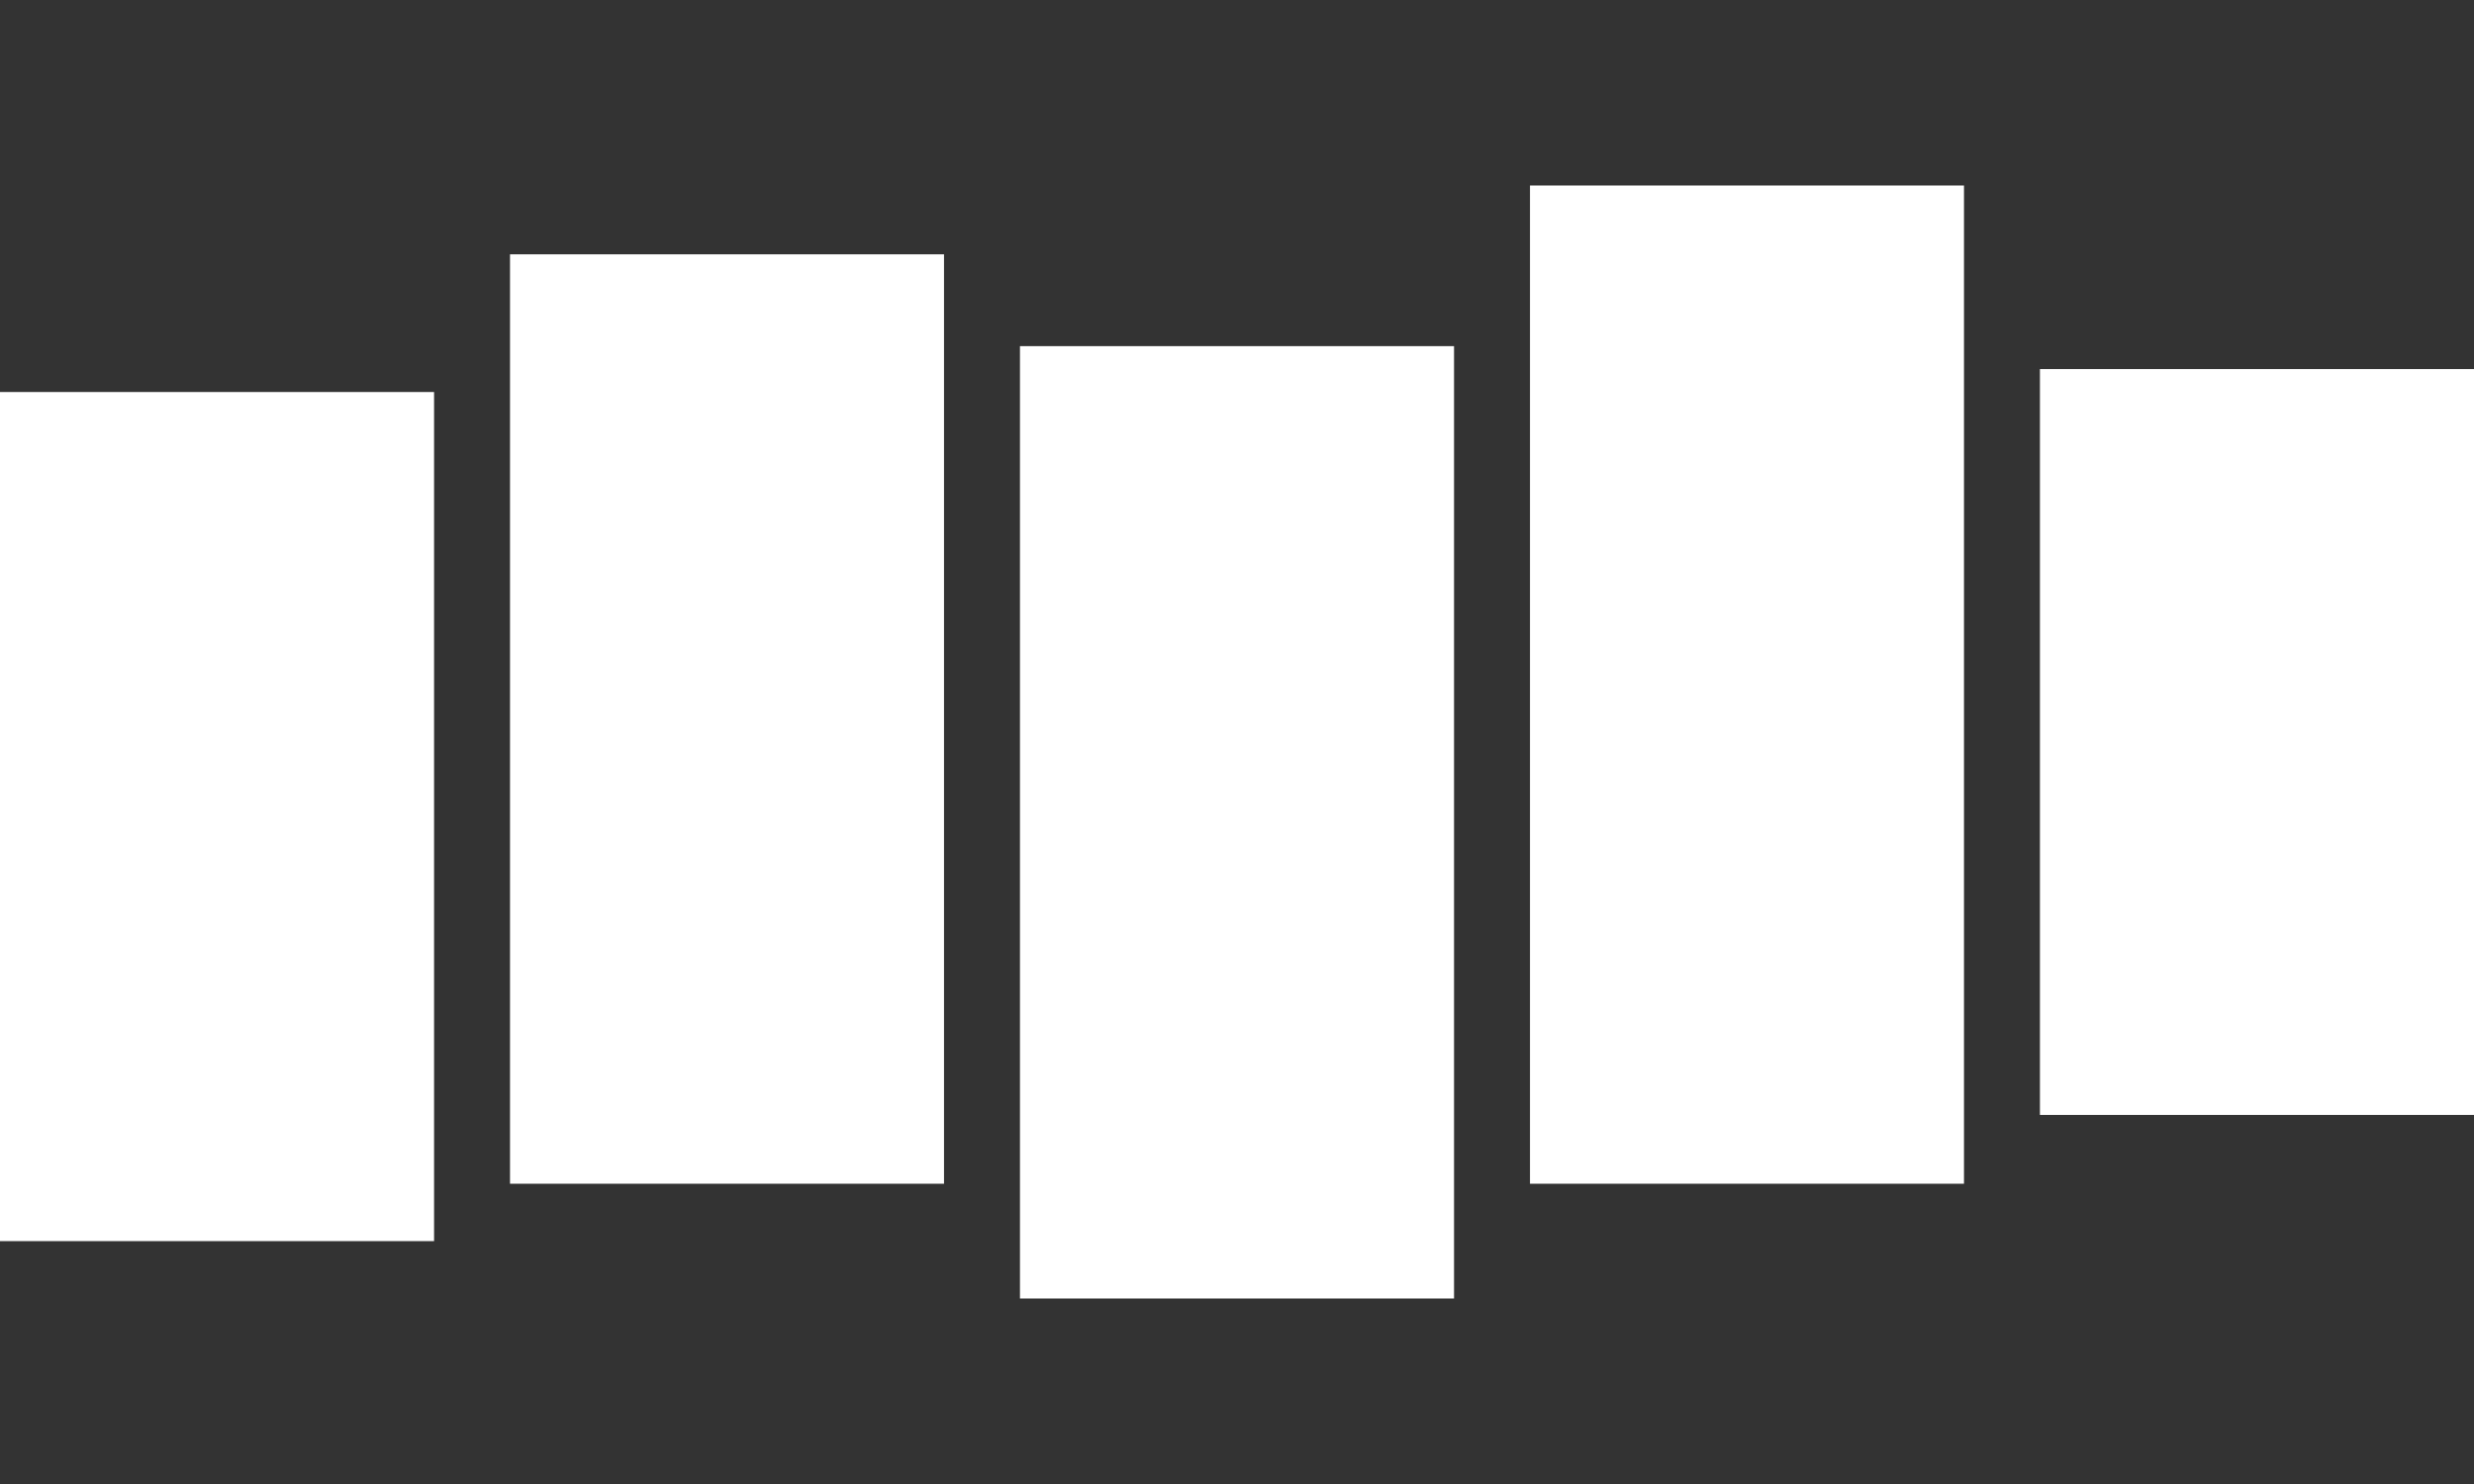
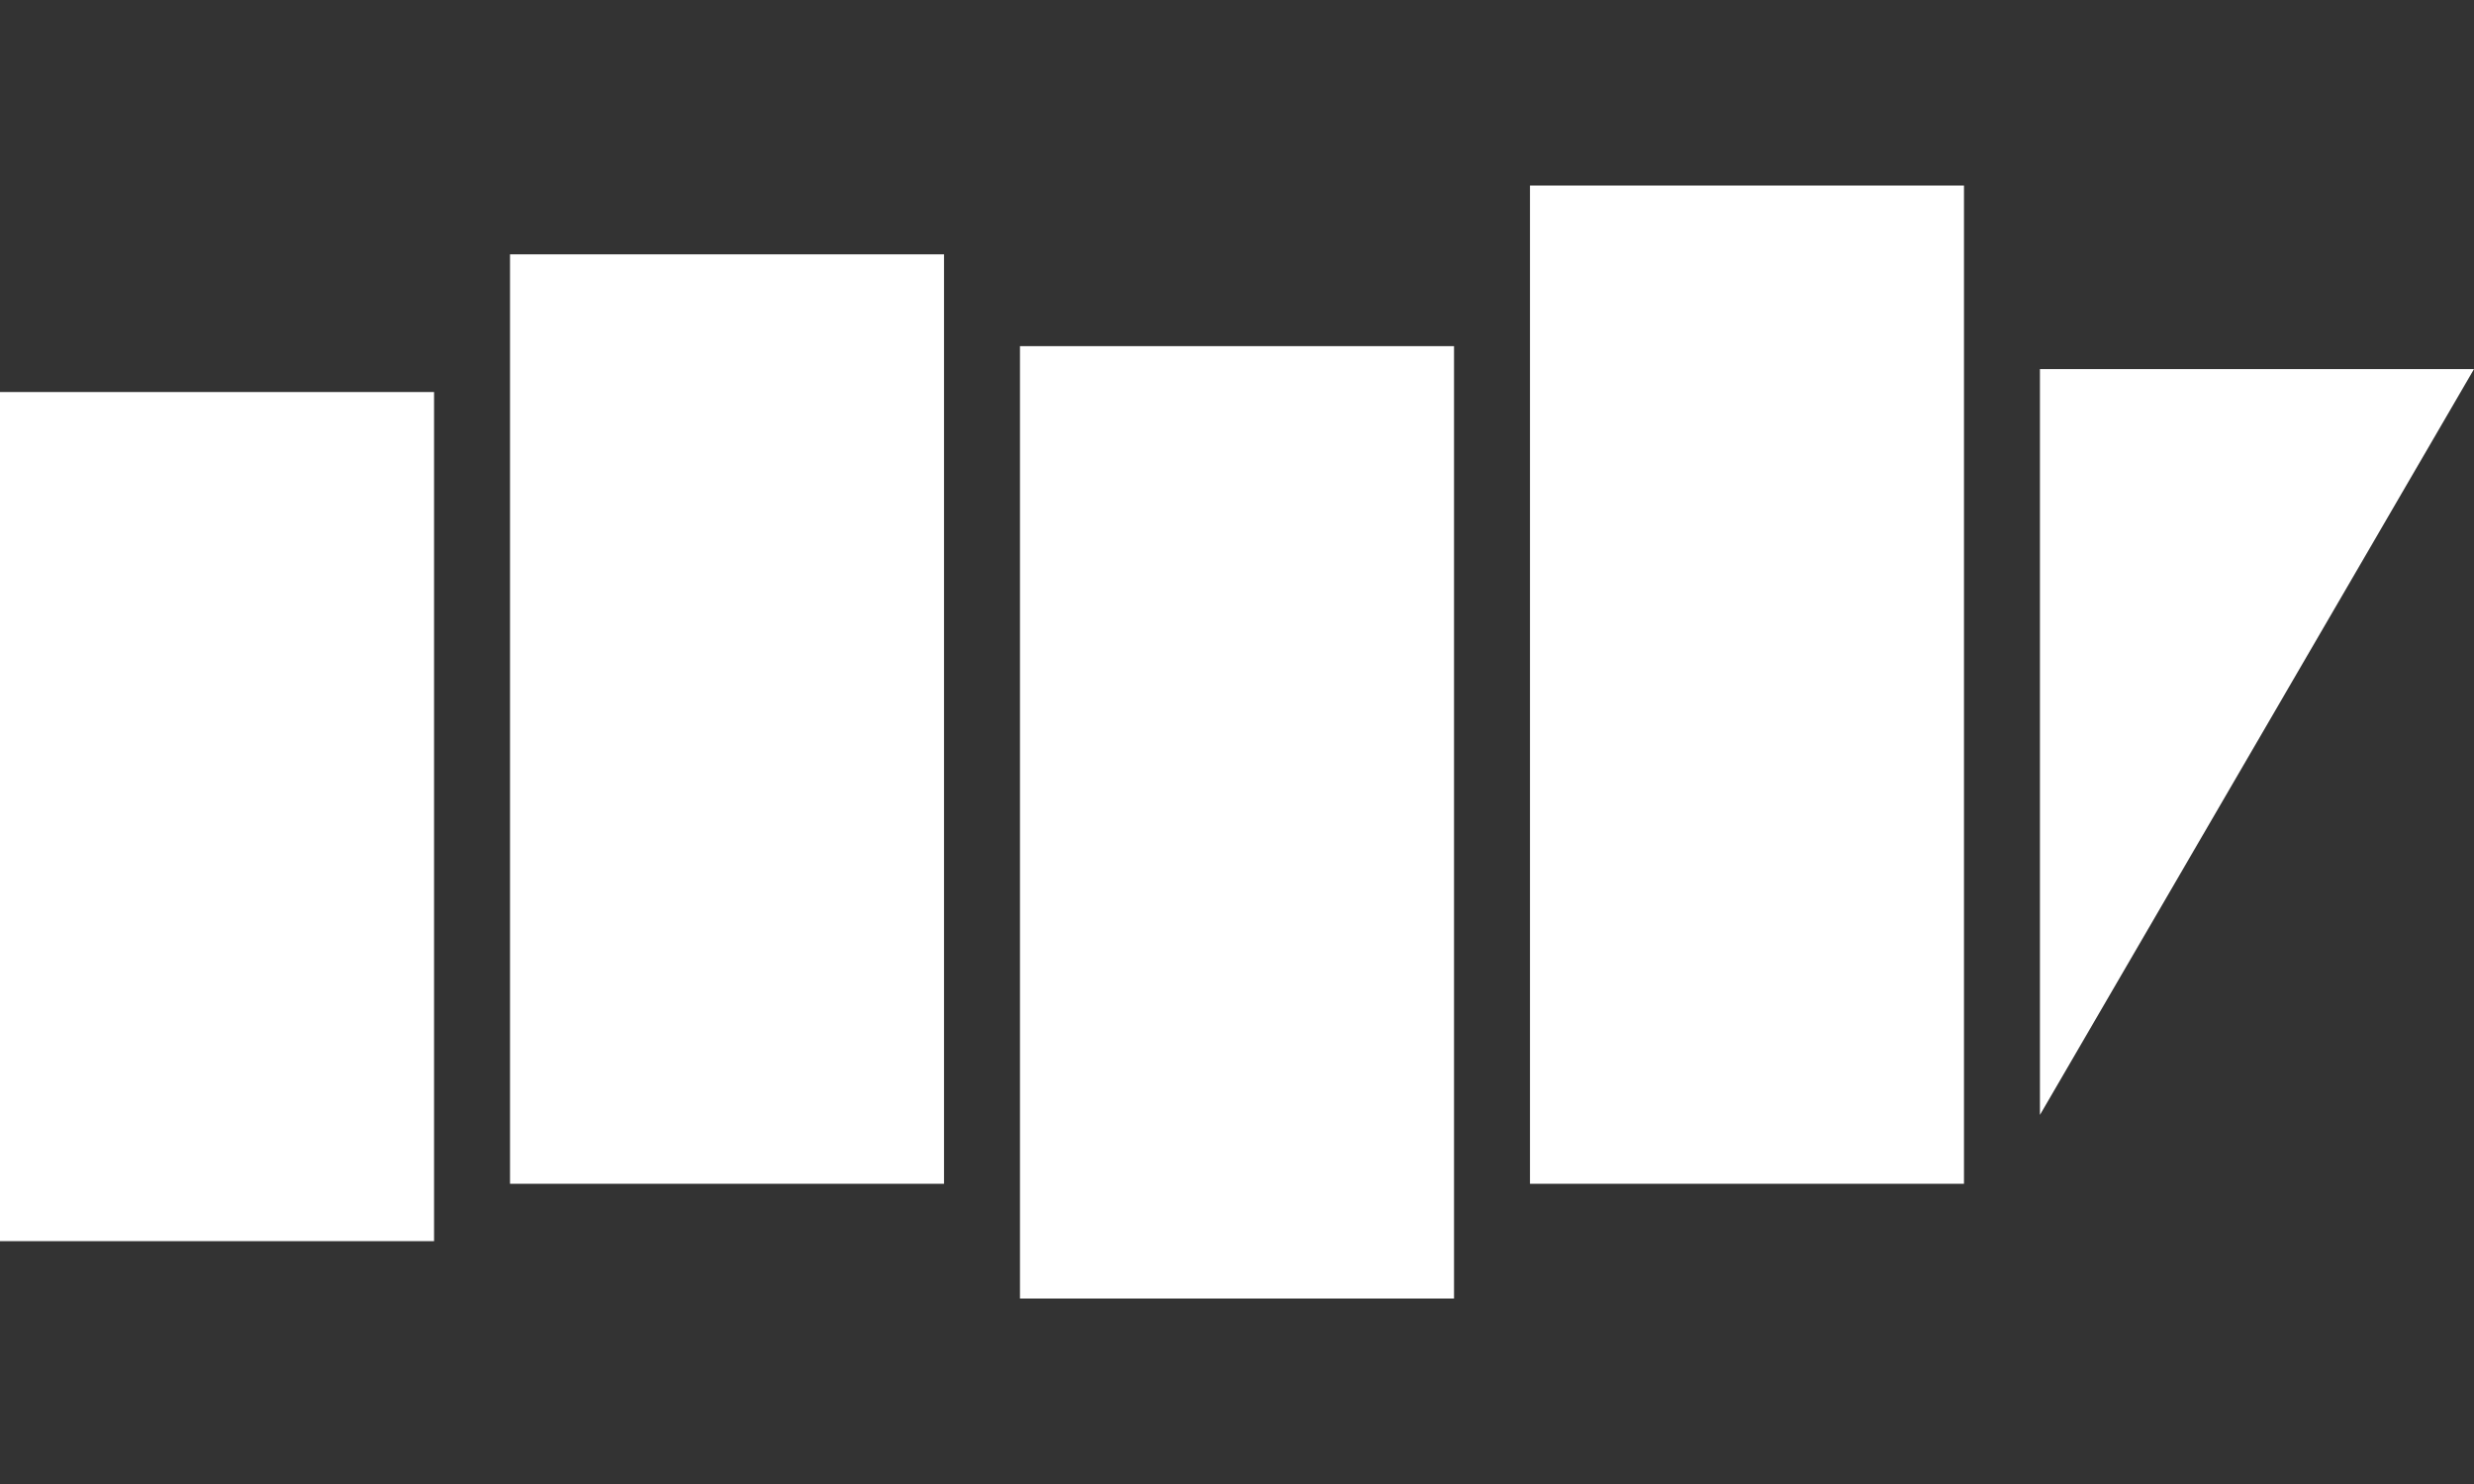
<svg xmlns="http://www.w3.org/2000/svg" width="40px" height="24px" viewBox="0 0 40 24" version="1.1">
  <rect x="0" y="0" width="40" height="24" fill="#333333" stroke="none" />
  <title>pod-stitcher</title>
  <g id="UI" stroke="none" stroke-width="1" fill="none" fill-rule="evenodd">
    <g id="pod-stitcher">
-       <rect id="Rectangle" x="0" y="0" width="40" height="24" />
-       <path d="M23.509,5.598 L23.509,21 L16.491,21 L16.491,5.598 L23.509,5.598 Z M7.018,6.34 L7.018,20.072 L0,20.072 L0,6.34 L7.018,6.34 Z M15.263,4.113 L15.263,19.144 L8.246,19.144 L8.246,4.113 L15.263,4.113 Z M31.754,3 L31.754,19.144 L24.737,19.144 L24.737,3 L31.754,3 Z M40,5.969 L40,18.031 L32.982,18.031 L32.982,5.969 L40,5.969 Z" id="Combined-Shape" fill="#FFFFFF" />
+       <path d="M23.509,5.598 L23.509,21 L16.491,21 L16.491,5.598 L23.509,5.598 Z M7.018,6.34 L7.018,20.072 L0,20.072 L0,6.34 L7.018,6.34 Z M15.263,4.113 L15.263,19.144 L8.246,19.144 L8.246,4.113 L15.263,4.113 Z M31.754,3 L31.754,19.144 L24.737,19.144 L24.737,3 L31.754,3 Z M40,5.969 L32.982,18.031 L32.982,5.969 L40,5.969 Z" id="Combined-Shape" fill="#FFFFFF" />
    </g>
  </g>
</svg>